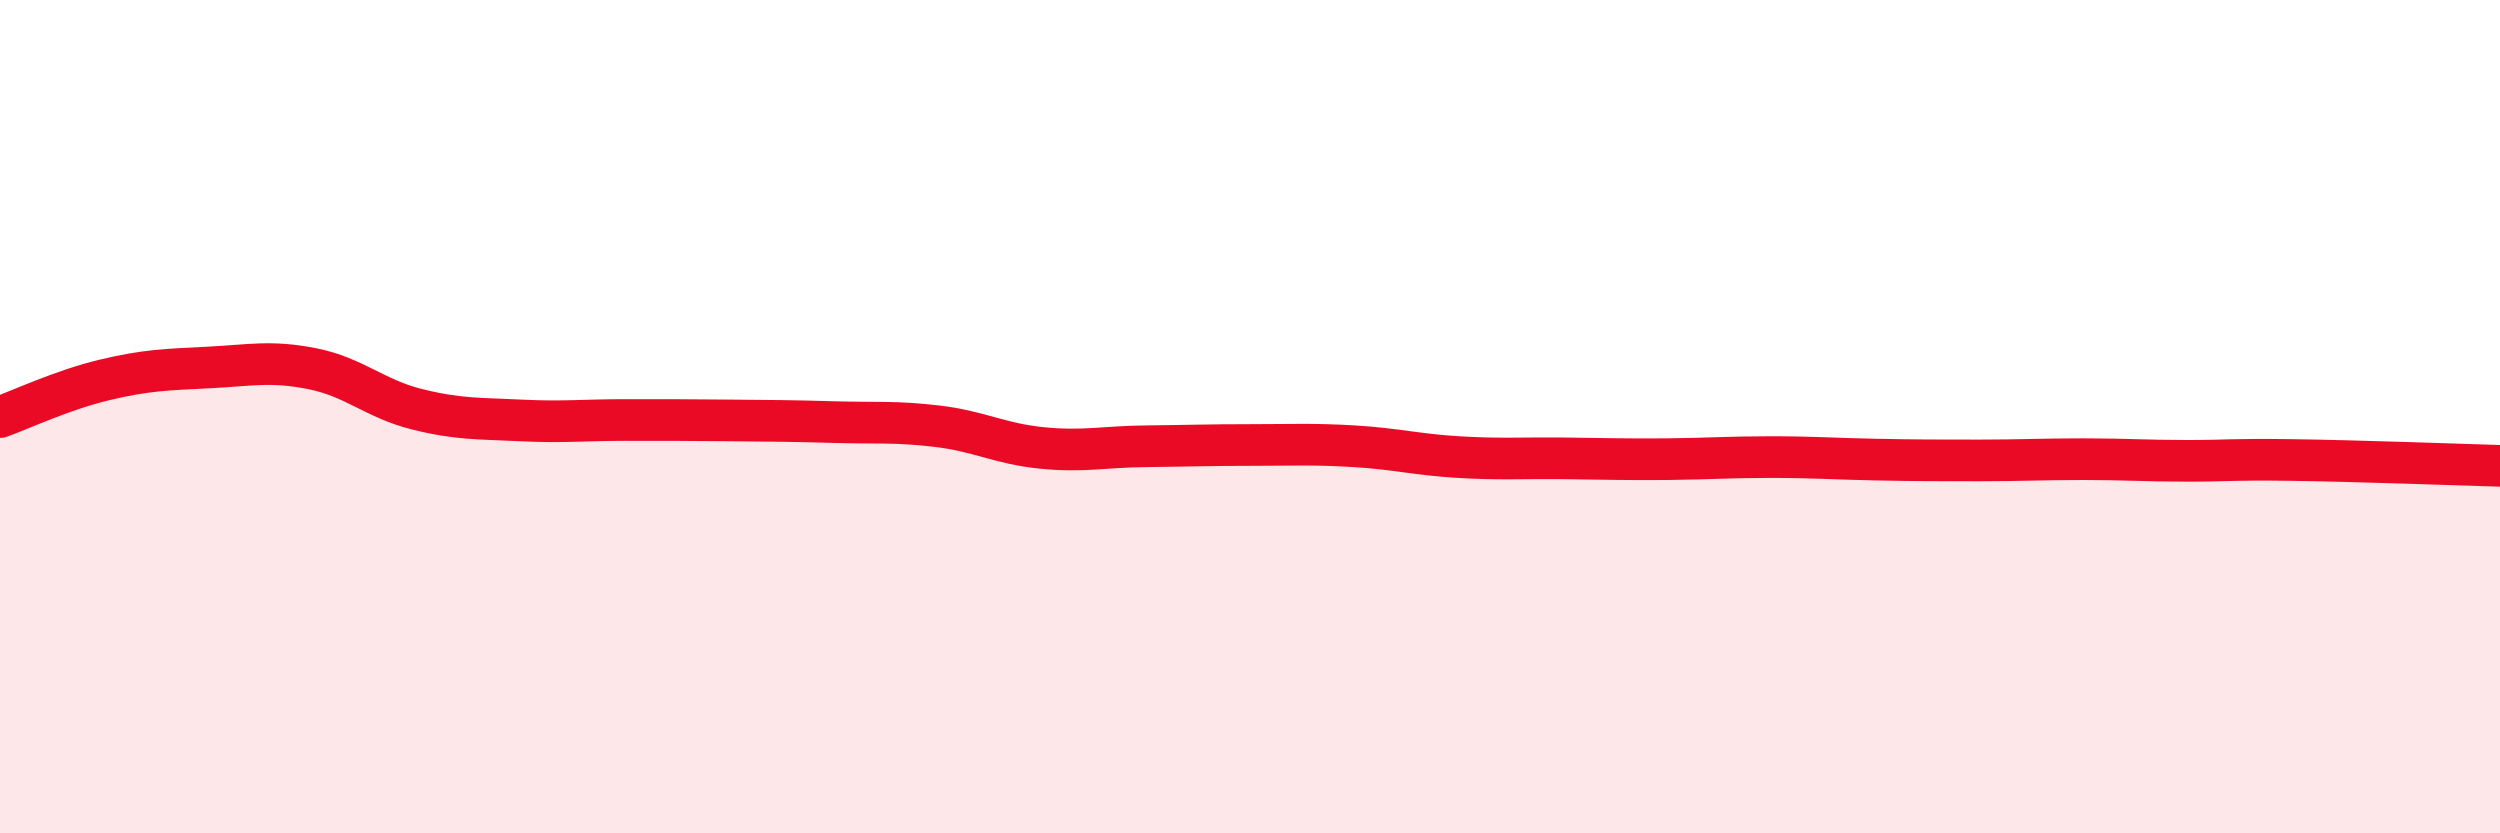
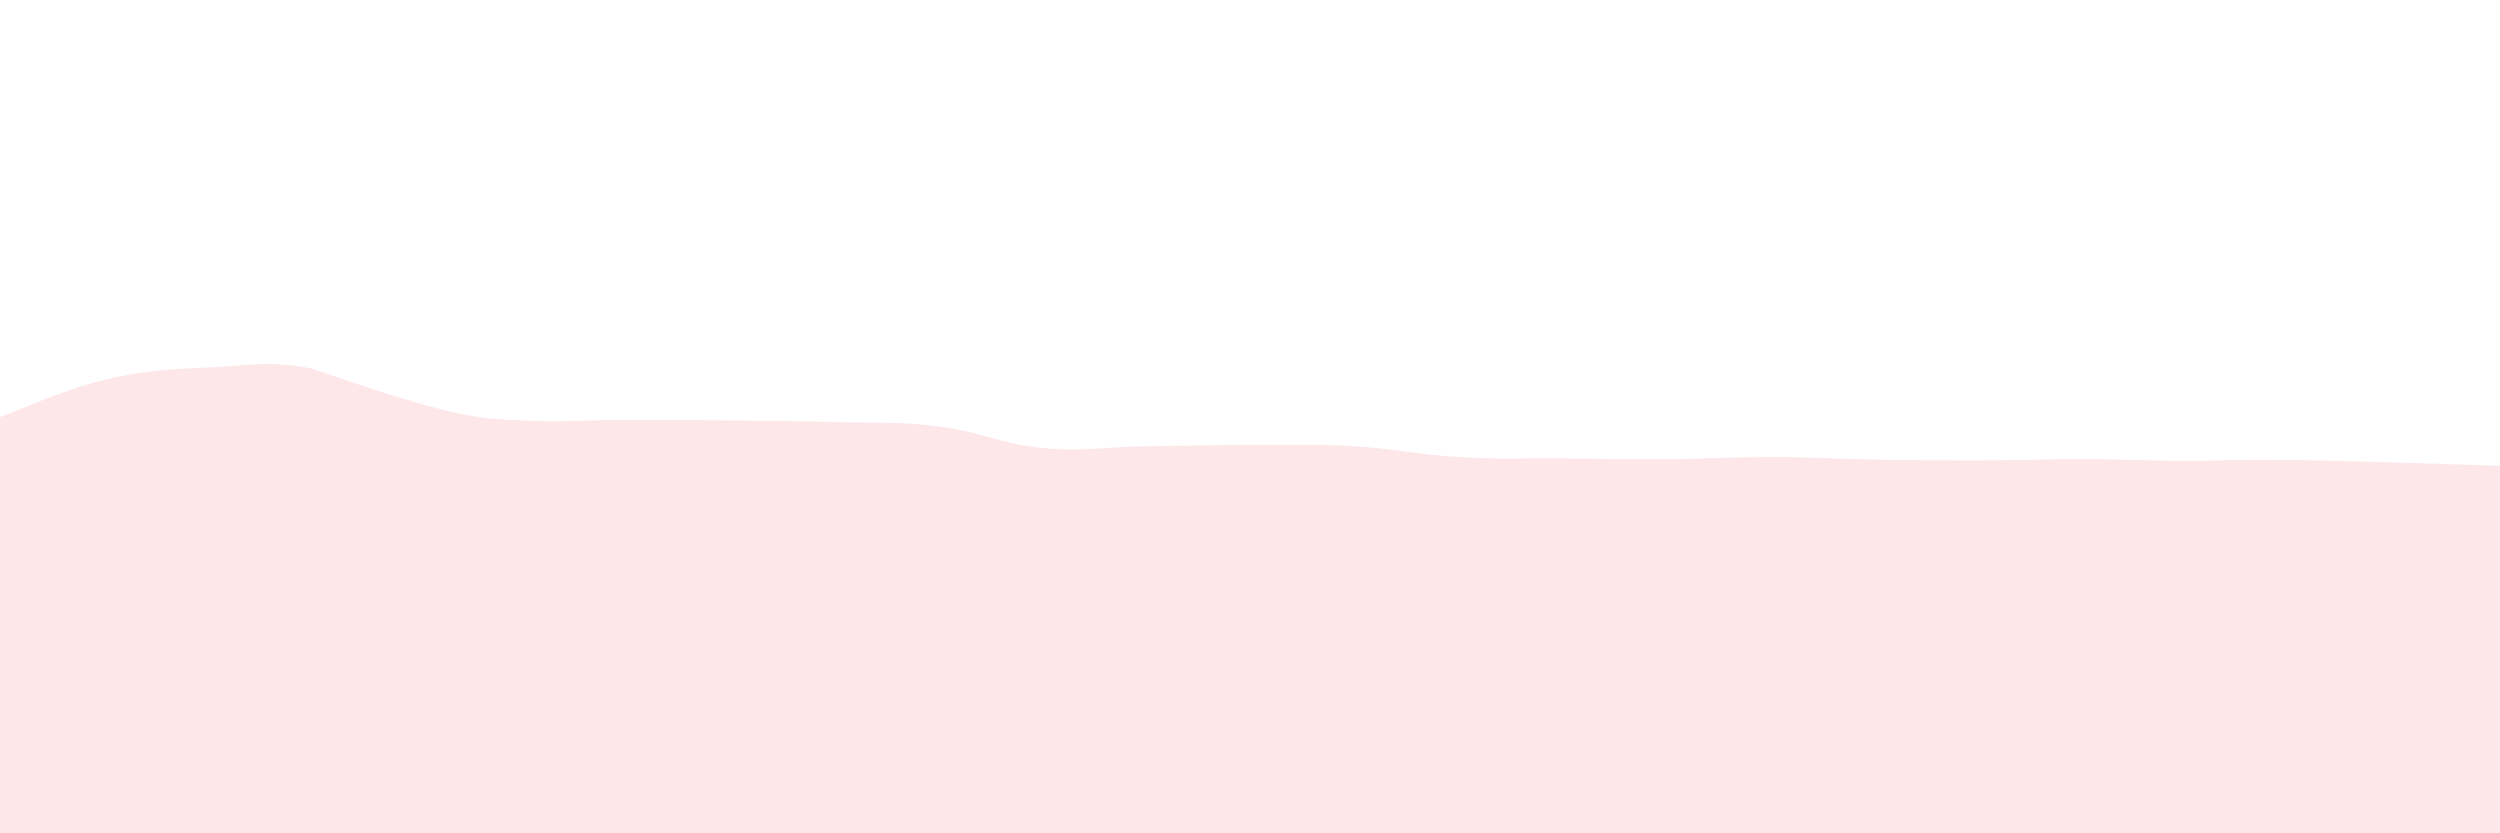
<svg xmlns="http://www.w3.org/2000/svg" width="60" height="20" viewBox="0 0 60 20">
-   <path d="M 0,10.01 C 0.5,9.83 1.5,9.36 2.5,9.12 C 3.5,8.88 4,8.87 5,8.82 C 6,8.77 6.5,8.65 7.5,8.85 C 8.5,9.05 9,9.57 10,9.82 C 11,10.07 11.5,10.04 12.5,10.09 C 13.5,10.14 14,10.08 15,10.08 C 16,10.08 16.5,10.08 17.5,10.09 C 18.5,10.1 19,10.1 20,10.13 C 21,10.16 21.5,10.11 22.5,10.23 C 23.5,10.35 24,10.65 25,10.75 C 26,10.85 26.5,10.72 27.5,10.71 C 28.5,10.7 29,10.68 30,10.68 C 31,10.68 31.5,10.65 32.5,10.71 C 33.5,10.77 34,10.91 35,10.97 C 36,11.03 36.5,10.99 37.5,11 C 38.5,11.01 39,11.03 40,11.02 C 41,11.01 41.5,10.97 42.5,10.97 C 43.5,10.97 44,11.01 45,11.03 C 46,11.05 46.5,11.05 47.5,11.05 C 48.5,11.05 49,11.02 50,11.02 C 51,11.02 51.5,11.06 52.5,11.06 C 53.5,11.06 53.5,11.02 55,11.04 C 56.5,11.06 59,11.15 60,11.18L60 20L0 20Z" fill="#EB0A25" opacity="0.1" stroke-linecap="round" stroke-linejoin="round" />
-   <path d="M 0,10.01 C 0.5,9.83 1.5,9.36 2.5,9.12 C 3.5,8.88 4,8.87 5,8.82 C 6,8.77 6.5,8.65 7.5,8.85 C 8.5,9.05 9,9.57 10,9.82 C 11,10.07 11.5,10.04 12.5,10.09 C 13.5,10.14 14,10.08 15,10.08 C 16,10.08 16.5,10.08 17.5,10.09 C 18.5,10.1 19,10.1 20,10.13 C 21,10.16 21.5,10.11 22.5,10.23 C 23.5,10.35 24,10.65 25,10.75 C 26,10.85 26.5,10.72 27.5,10.71 C 28.5,10.7 29,10.68 30,10.68 C 31,10.68 31.5,10.65 32.5,10.71 C 33.5,10.77 34,10.91 35,10.97 C 36,11.03 36.5,10.99 37.5,11 C 38.5,11.01 39,11.03 40,11.02 C 41,11.01 41.5,10.97 42.5,10.97 C 43.5,10.97 44,11.01 45,11.03 C 46,11.05 46.5,11.05 47.5,11.05 C 48.5,11.05 49,11.02 50,11.02 C 51,11.02 51.5,11.06 52.5,11.06 C 53.5,11.06 53.5,11.02 55,11.04 C 56.5,11.06 59,11.15 60,11.18" stroke="#EB0A25" stroke-width="1" fill="none" stroke-linecap="round" stroke-linejoin="round" />
+   <path d="M 0,10.01 C 0.5,9.83 1.5,9.36 2.5,9.12 C 3.5,8.88 4,8.87 5,8.82 C 6,8.77 6.5,8.65 7.5,8.85 C 11,10.07 11.5,10.04 12.5,10.09 C 13.5,10.14 14,10.08 15,10.08 C 16,10.08 16.5,10.08 17.5,10.09 C 18.5,10.1 19,10.1 20,10.13 C 21,10.16 21.5,10.11 22.5,10.23 C 23.5,10.35 24,10.65 25,10.75 C 26,10.85 26.5,10.72 27.5,10.71 C 28.5,10.7 29,10.68 30,10.68 C 31,10.68 31.5,10.65 32.5,10.71 C 33.5,10.77 34,10.91 35,10.97 C 36,11.03 36.5,10.99 37.5,11 C 38.5,11.01 39,11.03 40,11.02 C 41,11.01 41.5,10.97 42.5,10.97 C 43.5,10.97 44,11.01 45,11.03 C 46,11.05 46.5,11.05 47.5,11.05 C 48.5,11.05 49,11.02 50,11.02 C 51,11.02 51.5,11.06 52.5,11.06 C 53.5,11.06 53.5,11.02 55,11.04 C 56.5,11.06 59,11.15 60,11.18L60 20L0 20Z" fill="#EB0A25" opacity="0.1" stroke-linecap="round" stroke-linejoin="round" />
</svg>